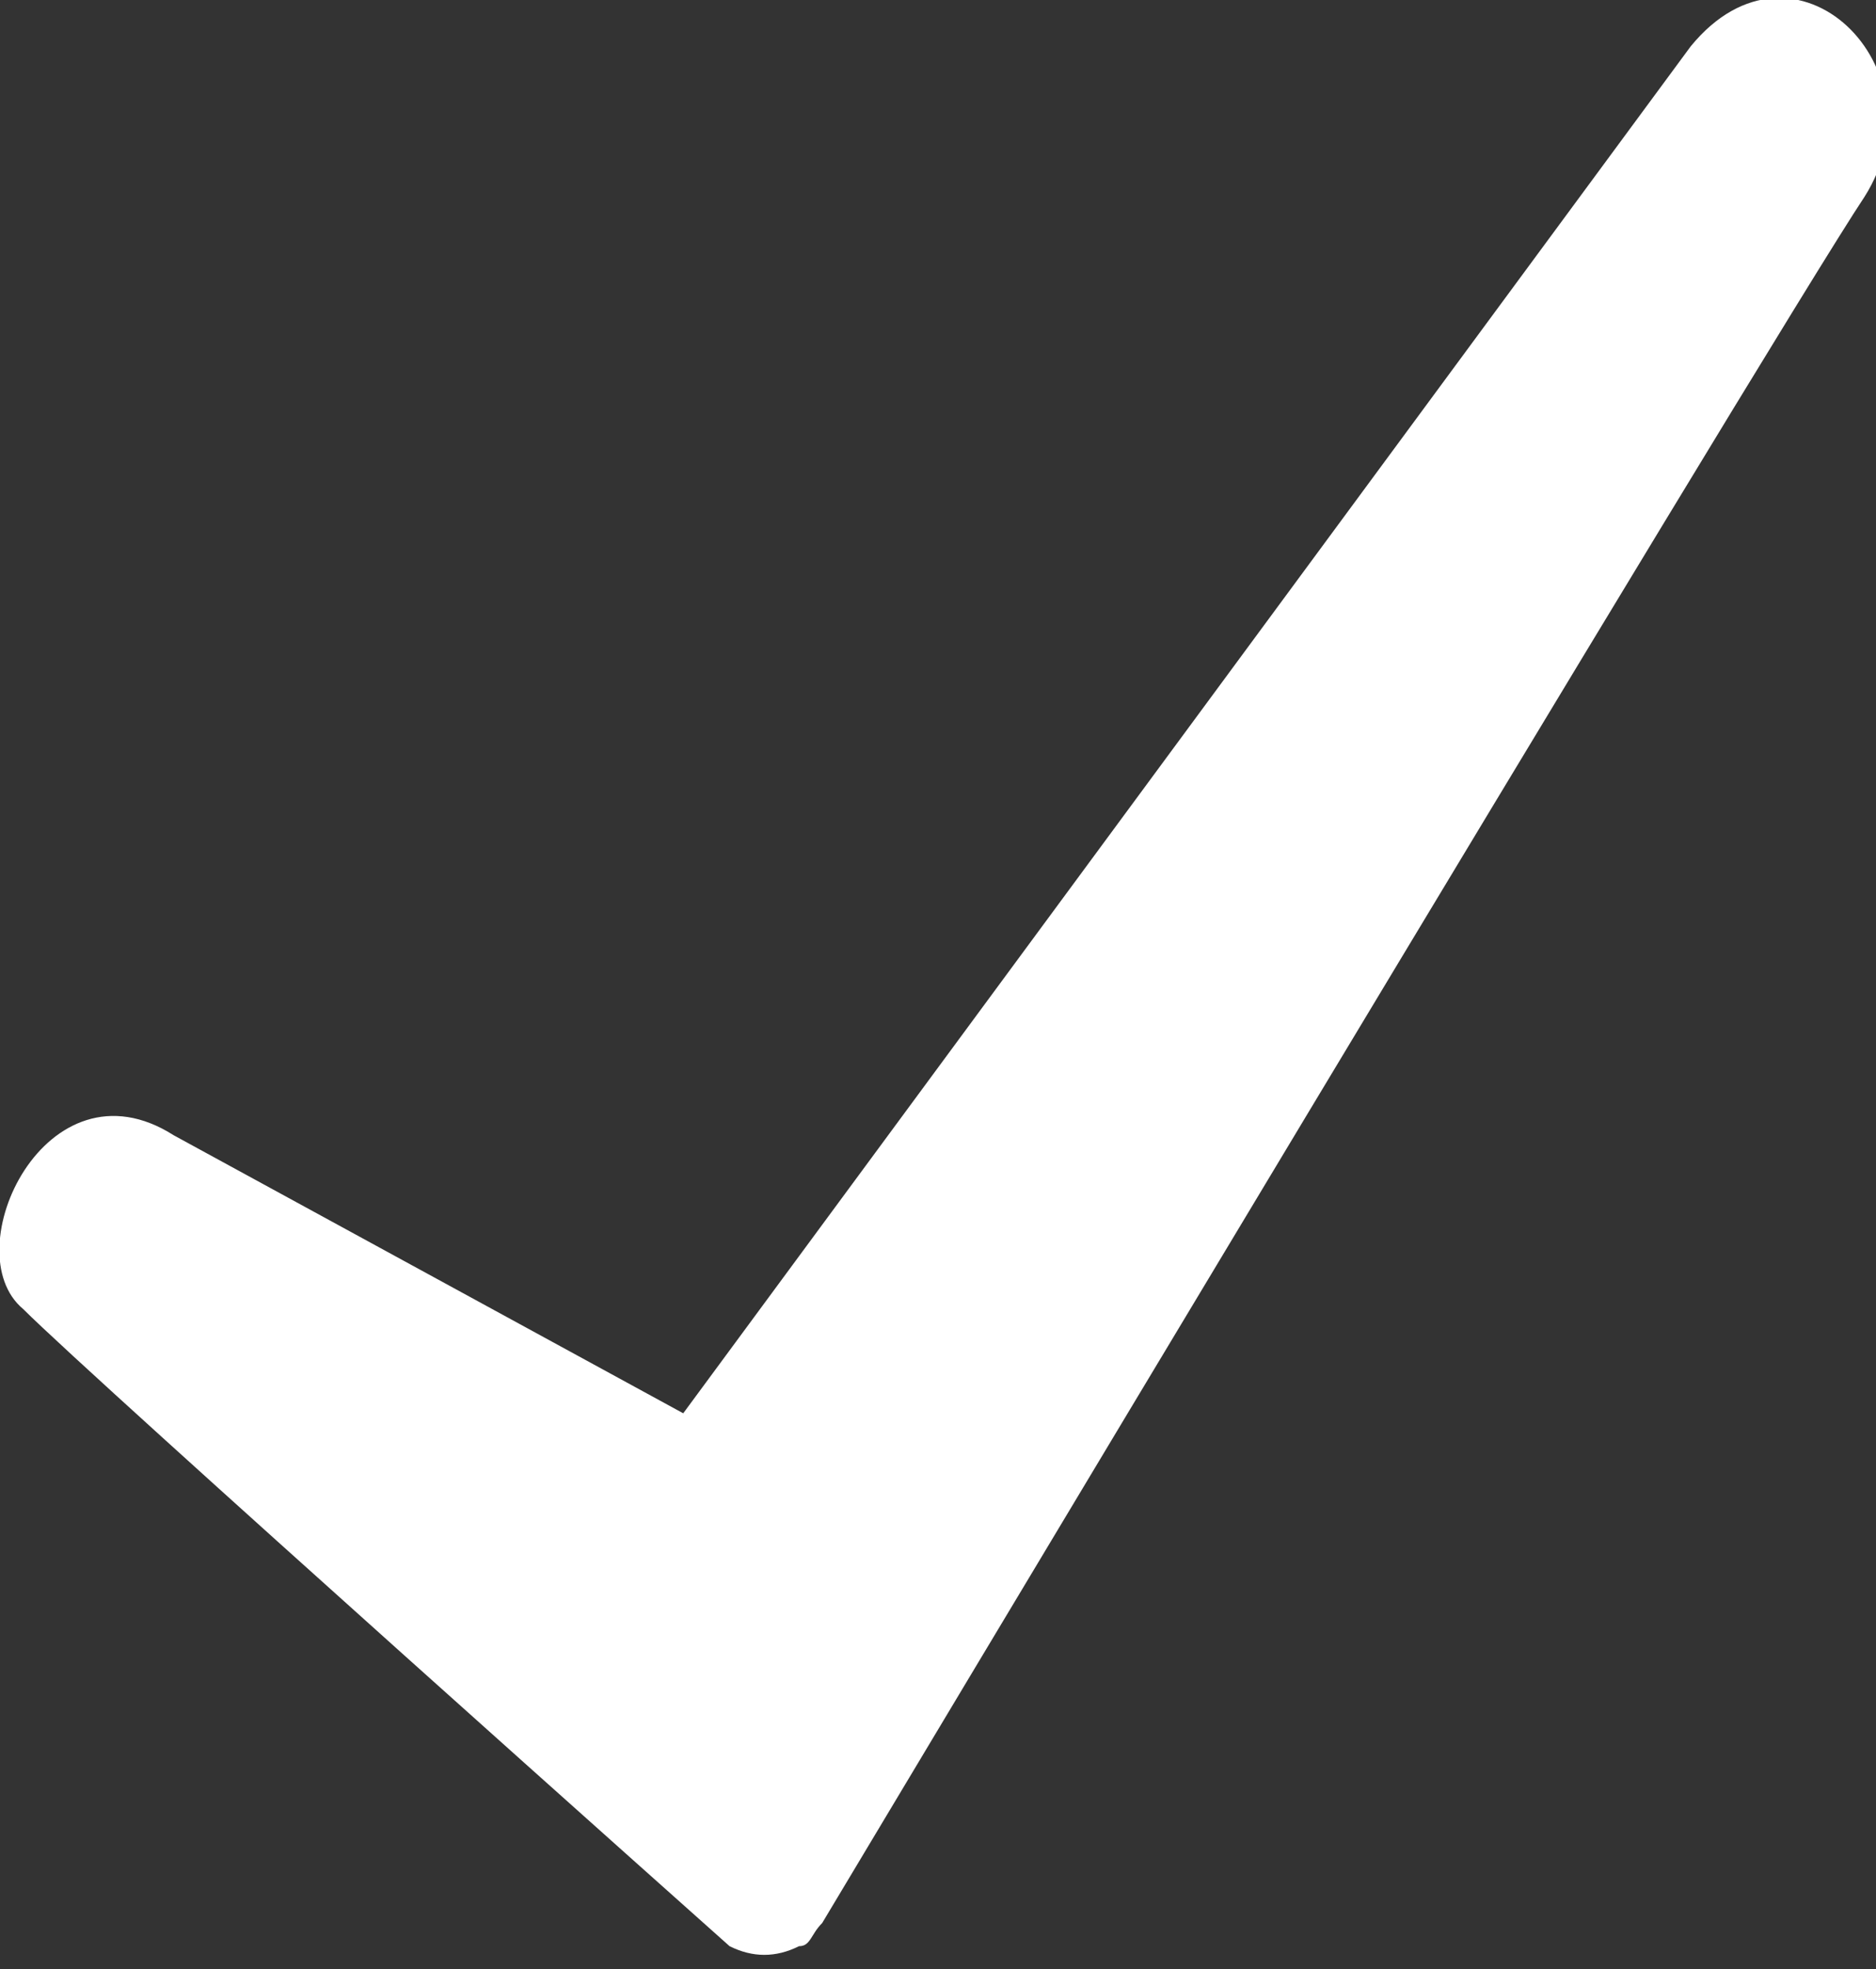
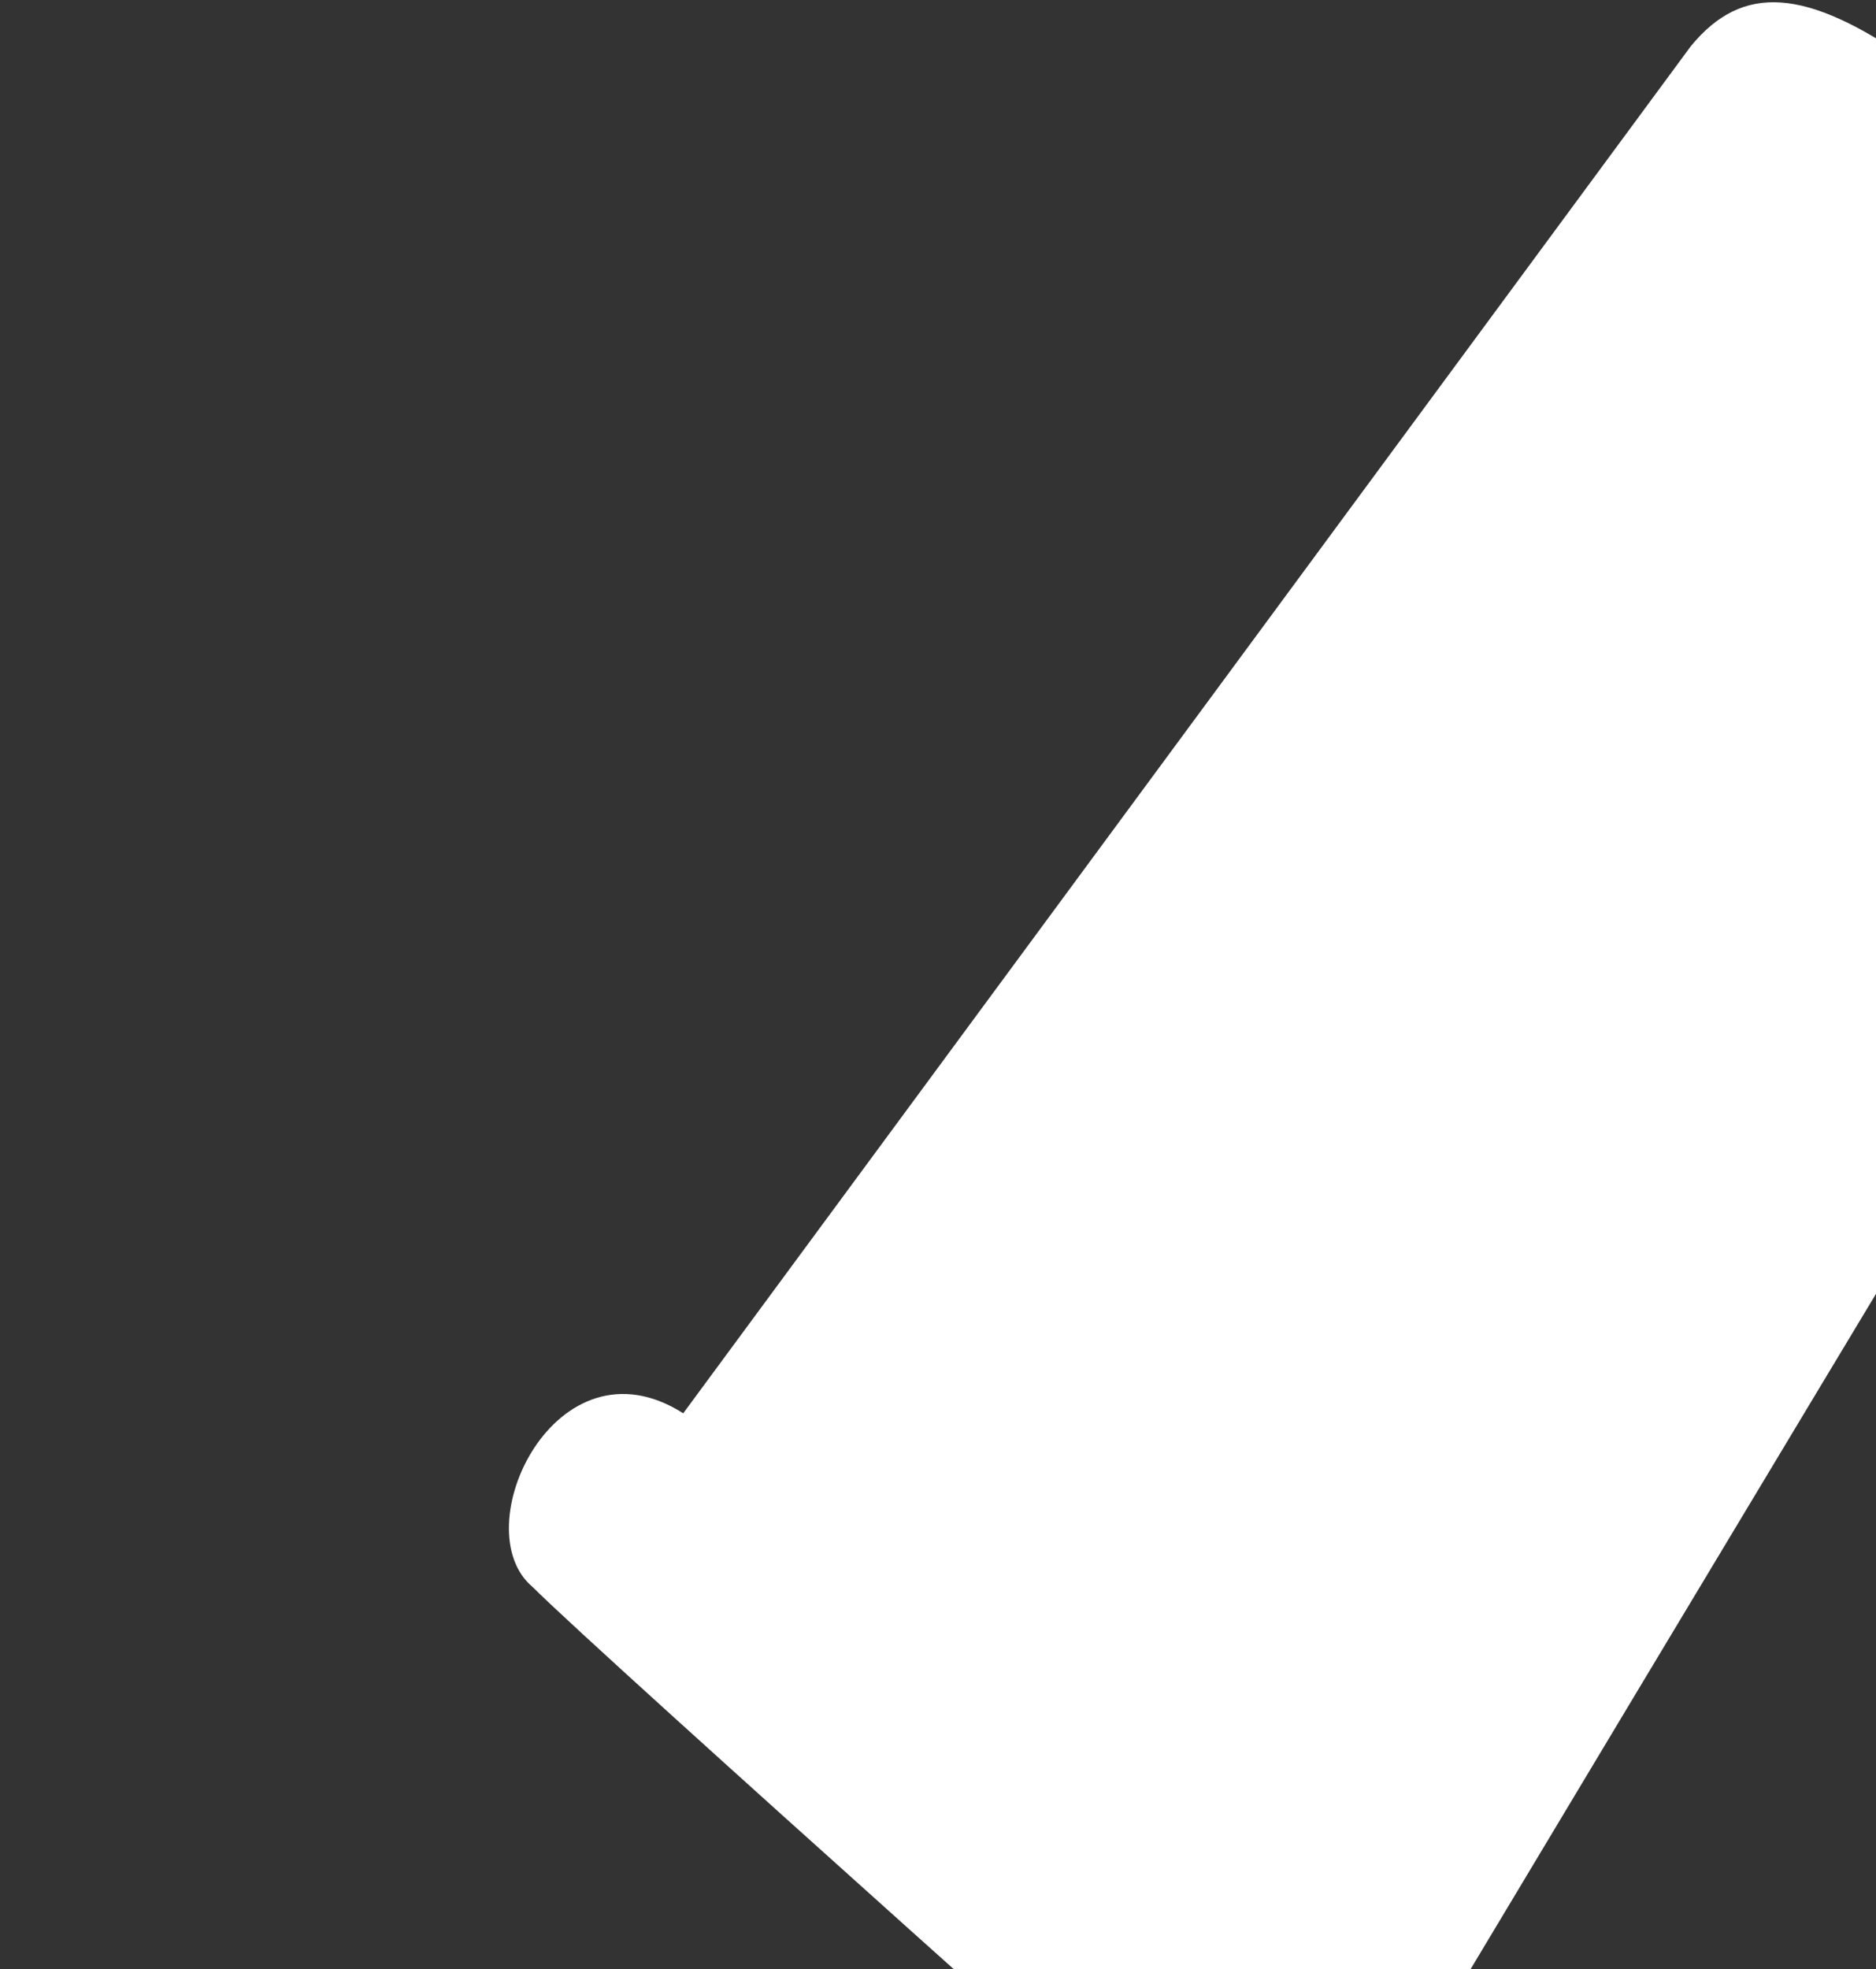
<svg xmlns="http://www.w3.org/2000/svg" version="1.1" id="Layer_1" x="0px" y="0px" viewBox="0 0 16.2 17" style="enable-background:new 0 0 16.2 17;" xml:space="preserve">
  <rect x="0" y="0" width="16.2" height="17" fill="#333333" stroke="none" />
  <style type="text/css">
	.st0{fill:#ffffff;}
</style>
  <g id="tick_1_">
-     <path id="XMLID_1664_" class="st0" d="M14.6,0.4L5.9,12.2L1.5,9.8c-1.1-0.7-1.9,1-1.3,1.5c0.6,0.6,6.1,5.5,6.1,5.5   c0.2,0.1,0.4,0.1,0.6,0c0.1,0,0.1-0.1,0.2-0.2c0,0,8.2-13.7,9-14.9C16.8,0.6,15.5-0.7,14.6,0.4z" />
+     <path id="XMLID_1664_" class="st0" d="M14.6,0.4L5.9,12.2c-1.1-0.7-1.9,1-1.3,1.5c0.6,0.6,6.1,5.5,6.1,5.5   c0.2,0.1,0.4,0.1,0.6,0c0.1,0,0.1-0.1,0.2-0.2c0,0,8.2-13.7,9-14.9C16.8,0.6,15.5-0.7,14.6,0.4z" />
  </g>
</svg>